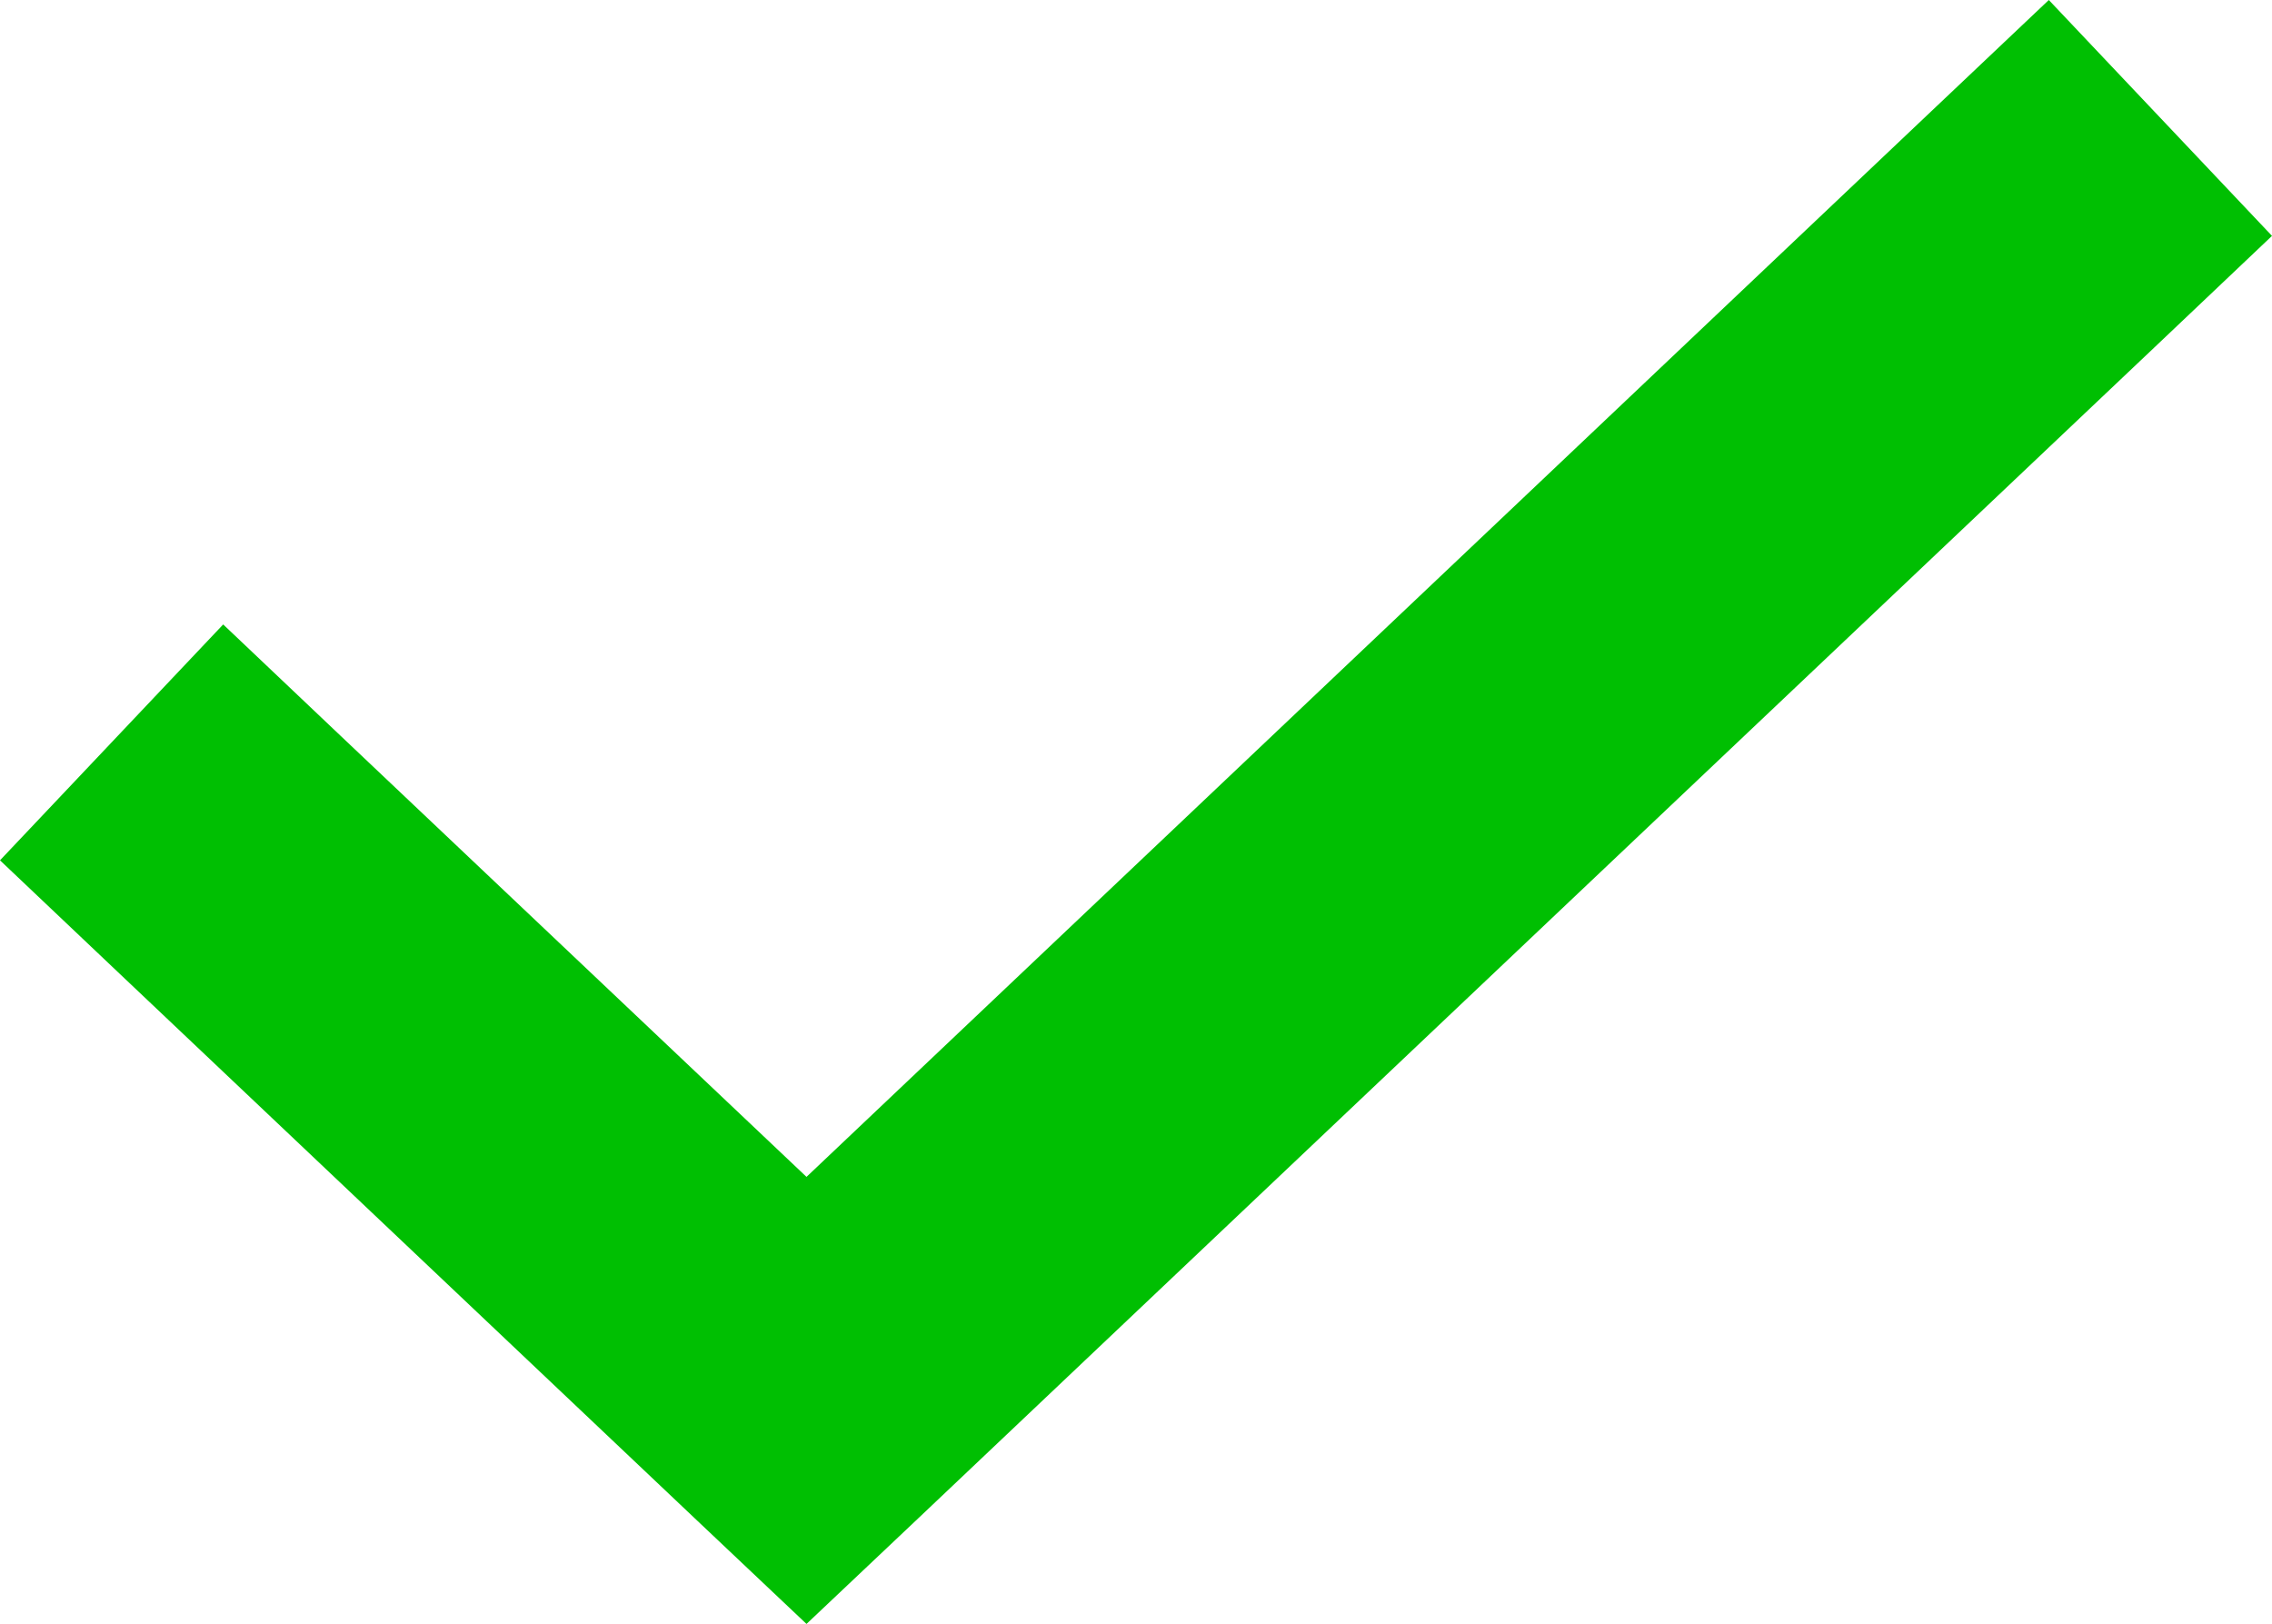
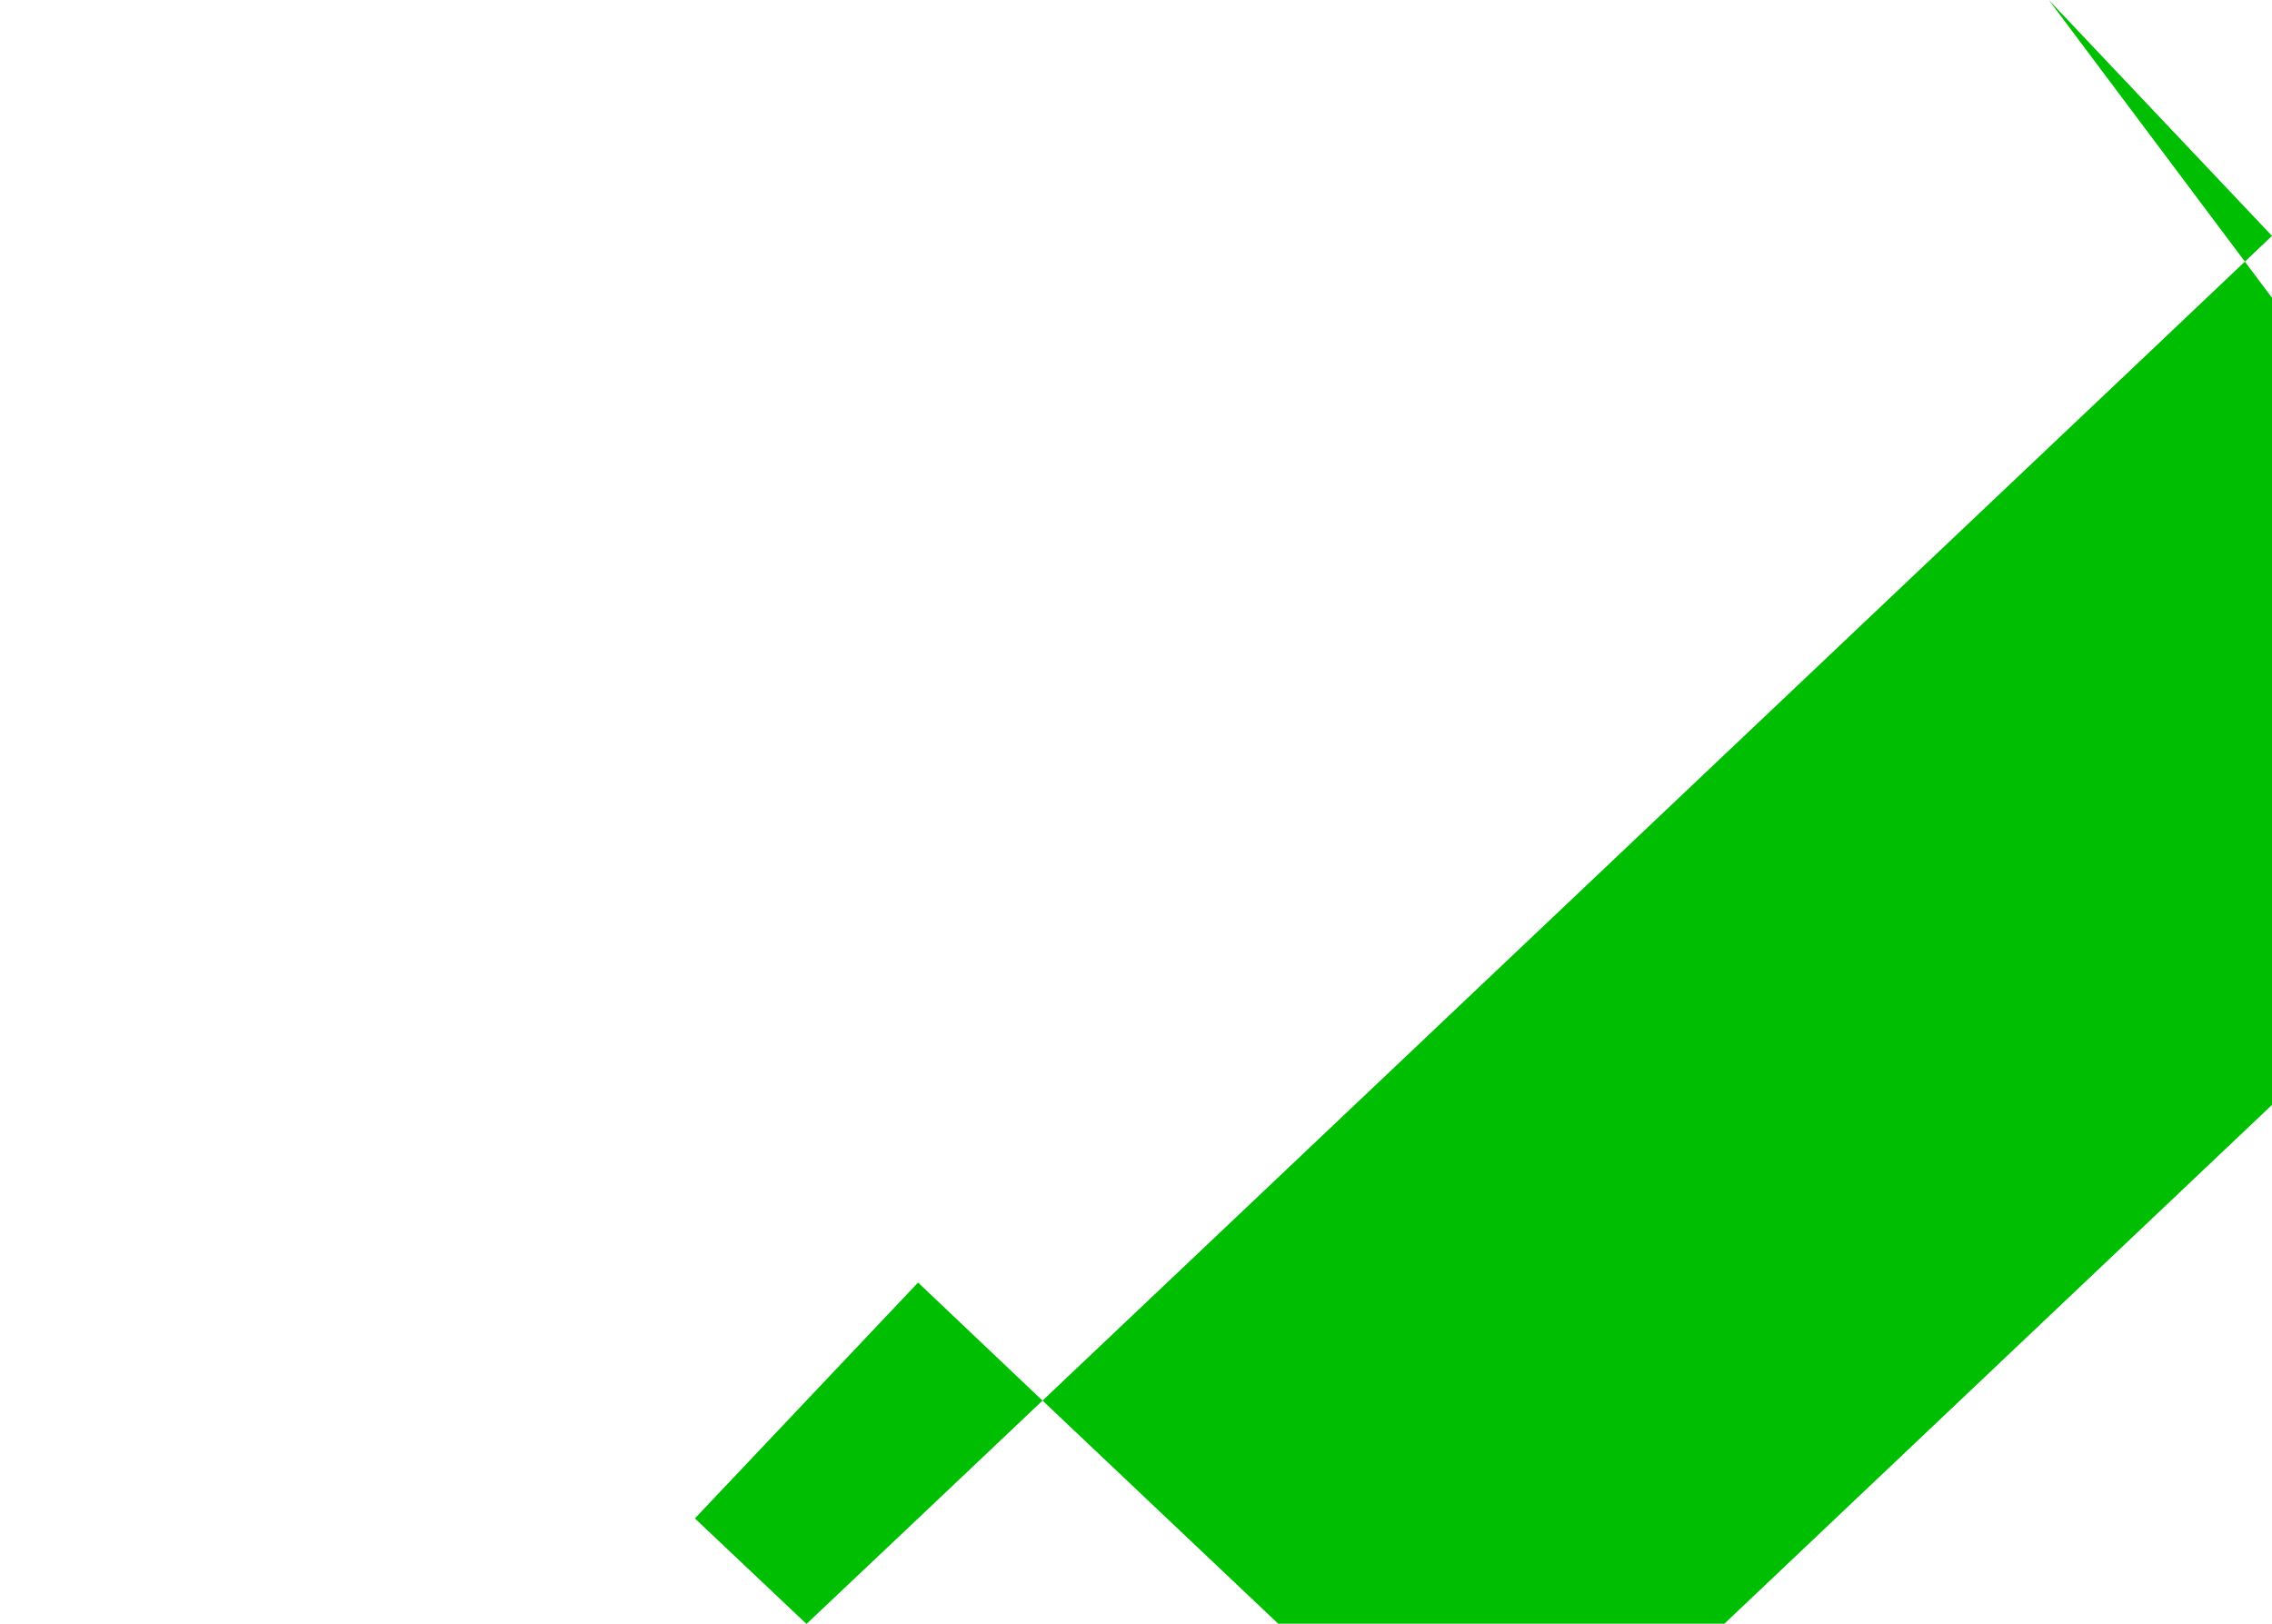
<svg xmlns="http://www.w3.org/2000/svg" width="39" height="27.872" viewBox="0 0 39 27.872">
-   <path id="icon-btn-check" d="M39,100.049l-2.02,1.916-21.22,20.1-1.916,1.811-1.916-1.811L2.02,112.683,0,110.768l3.831-4.049,2.02,1.916,7.993,7.567,19.3-18.285L35.169,96Z" transform="translate(0 -96)" fill="#00bf02" />
+   <path id="icon-btn-check" d="M39,100.049l-2.02,1.916-21.22,20.1-1.916,1.811-1.916-1.811l3.831-4.049,2.02,1.916,7.993,7.567,19.3-18.285L35.169,96Z" transform="translate(0 -96)" fill="#00bf02" />
</svg>